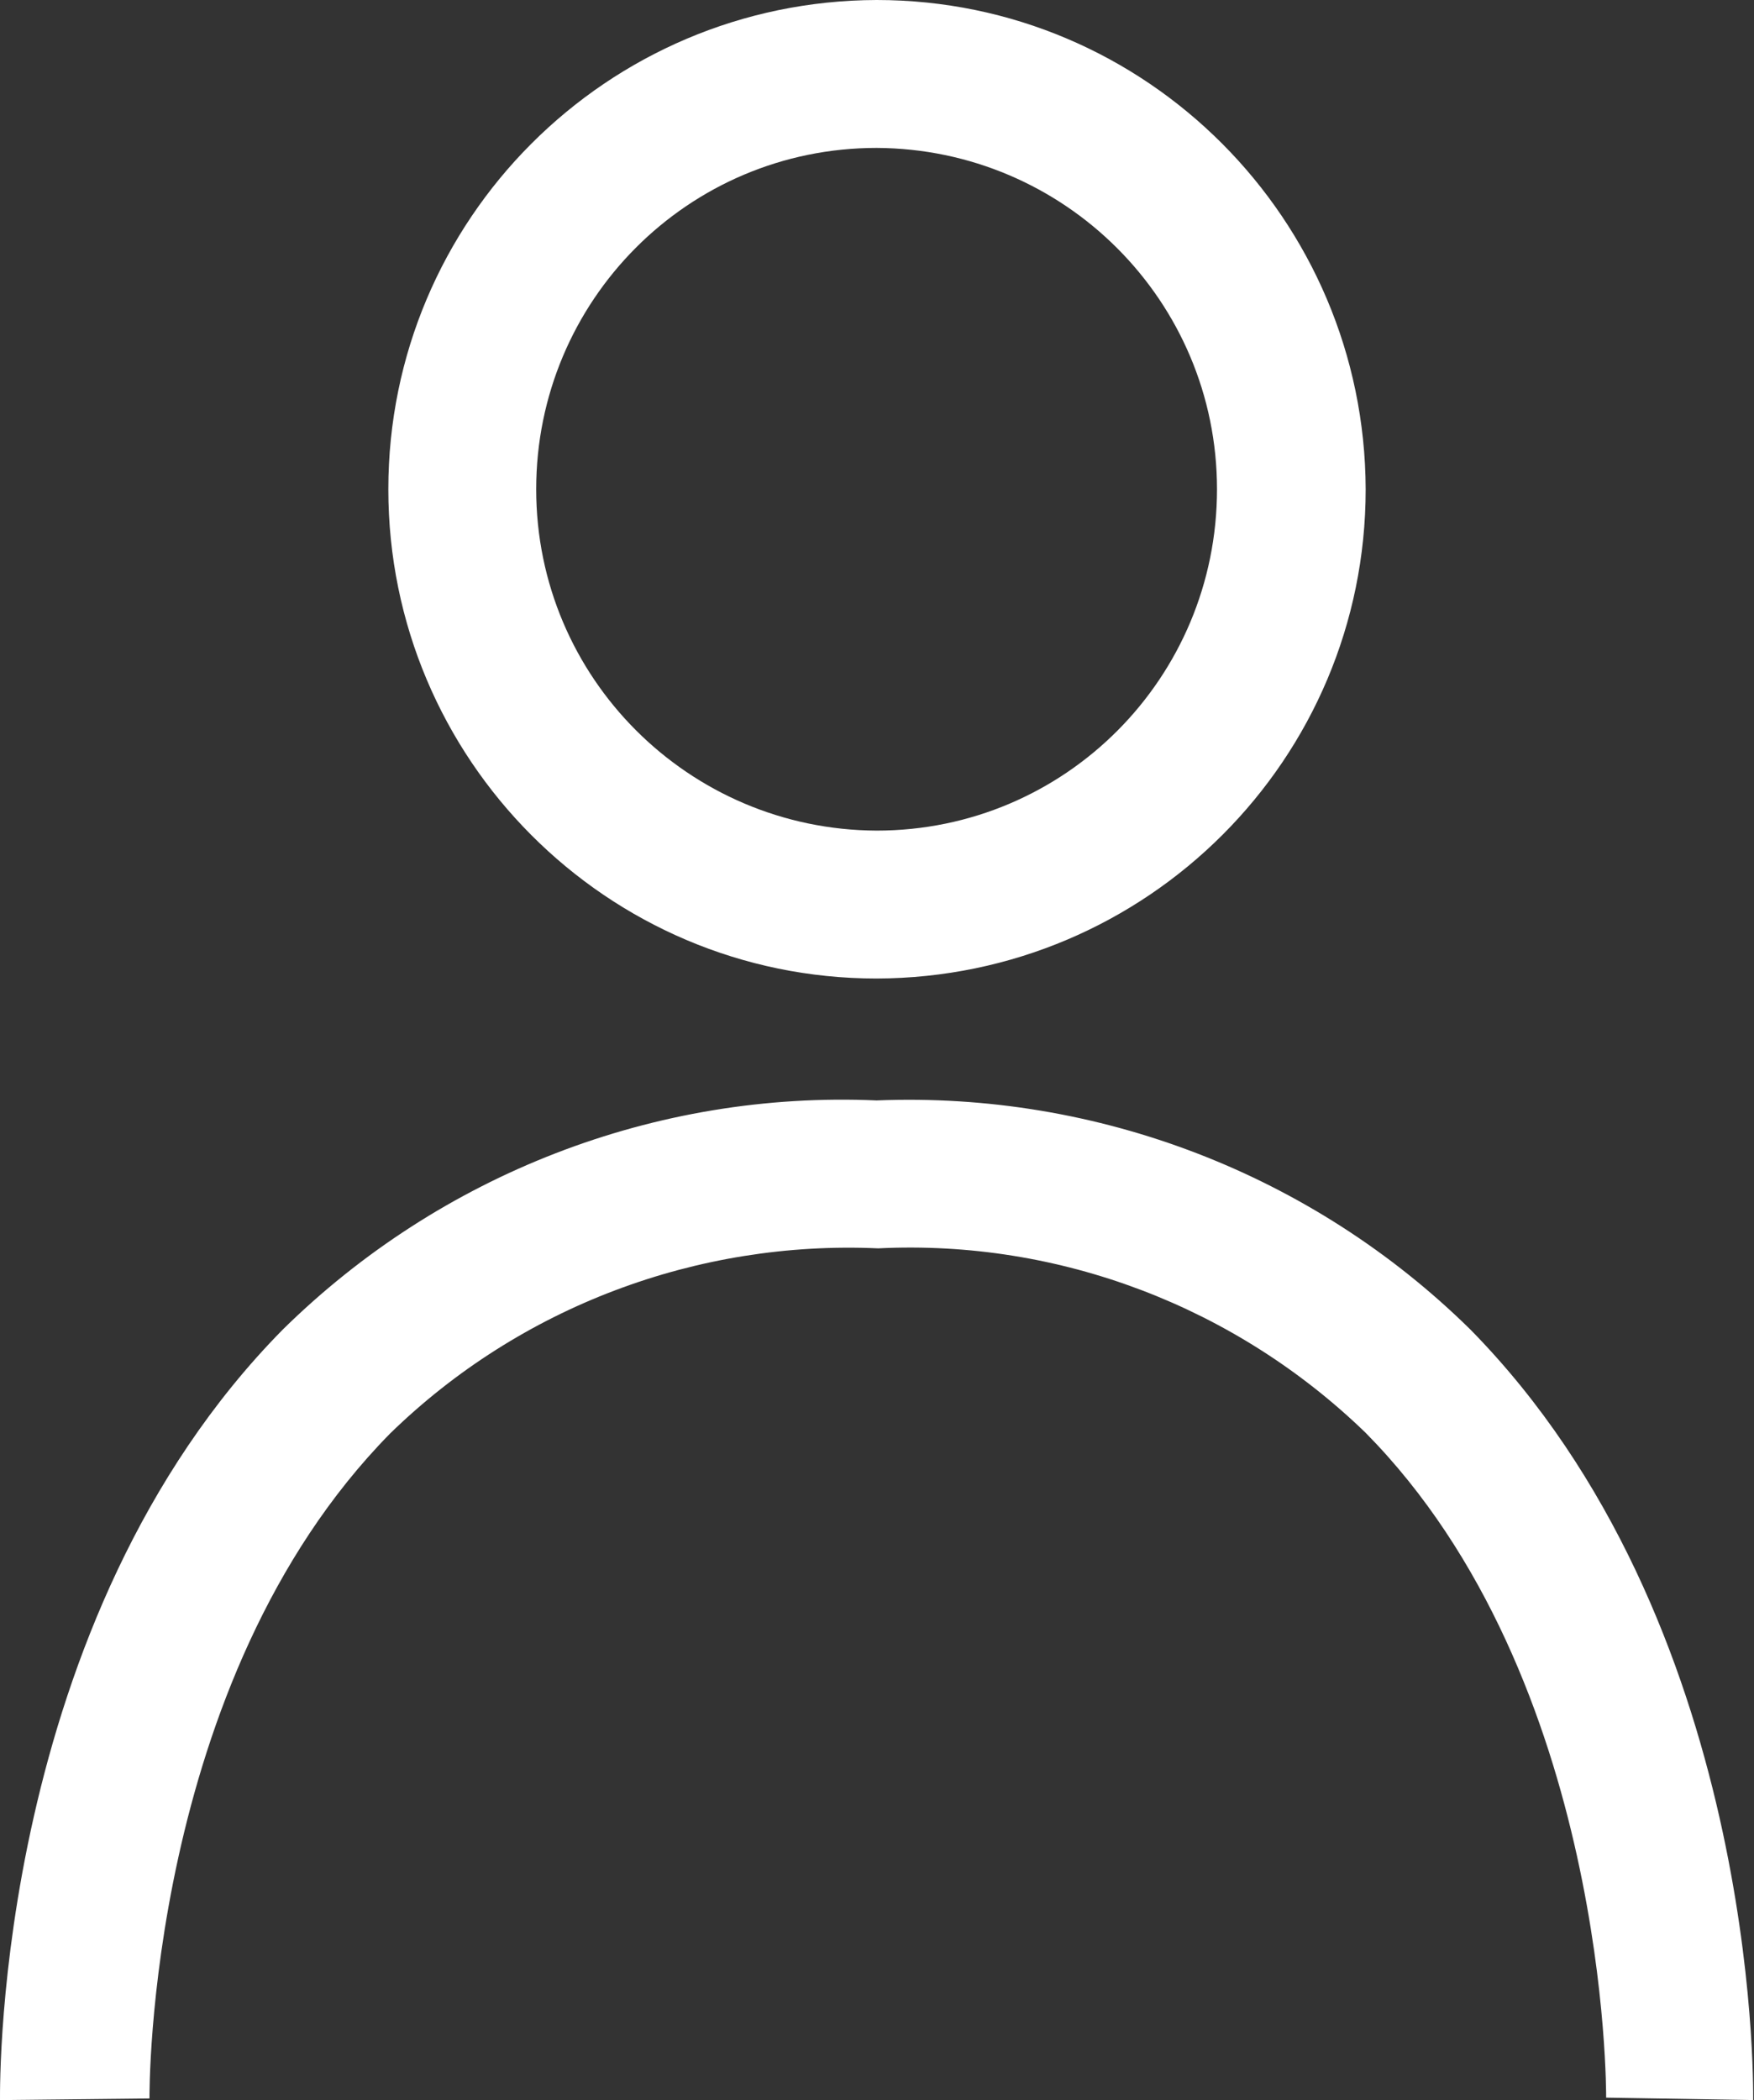
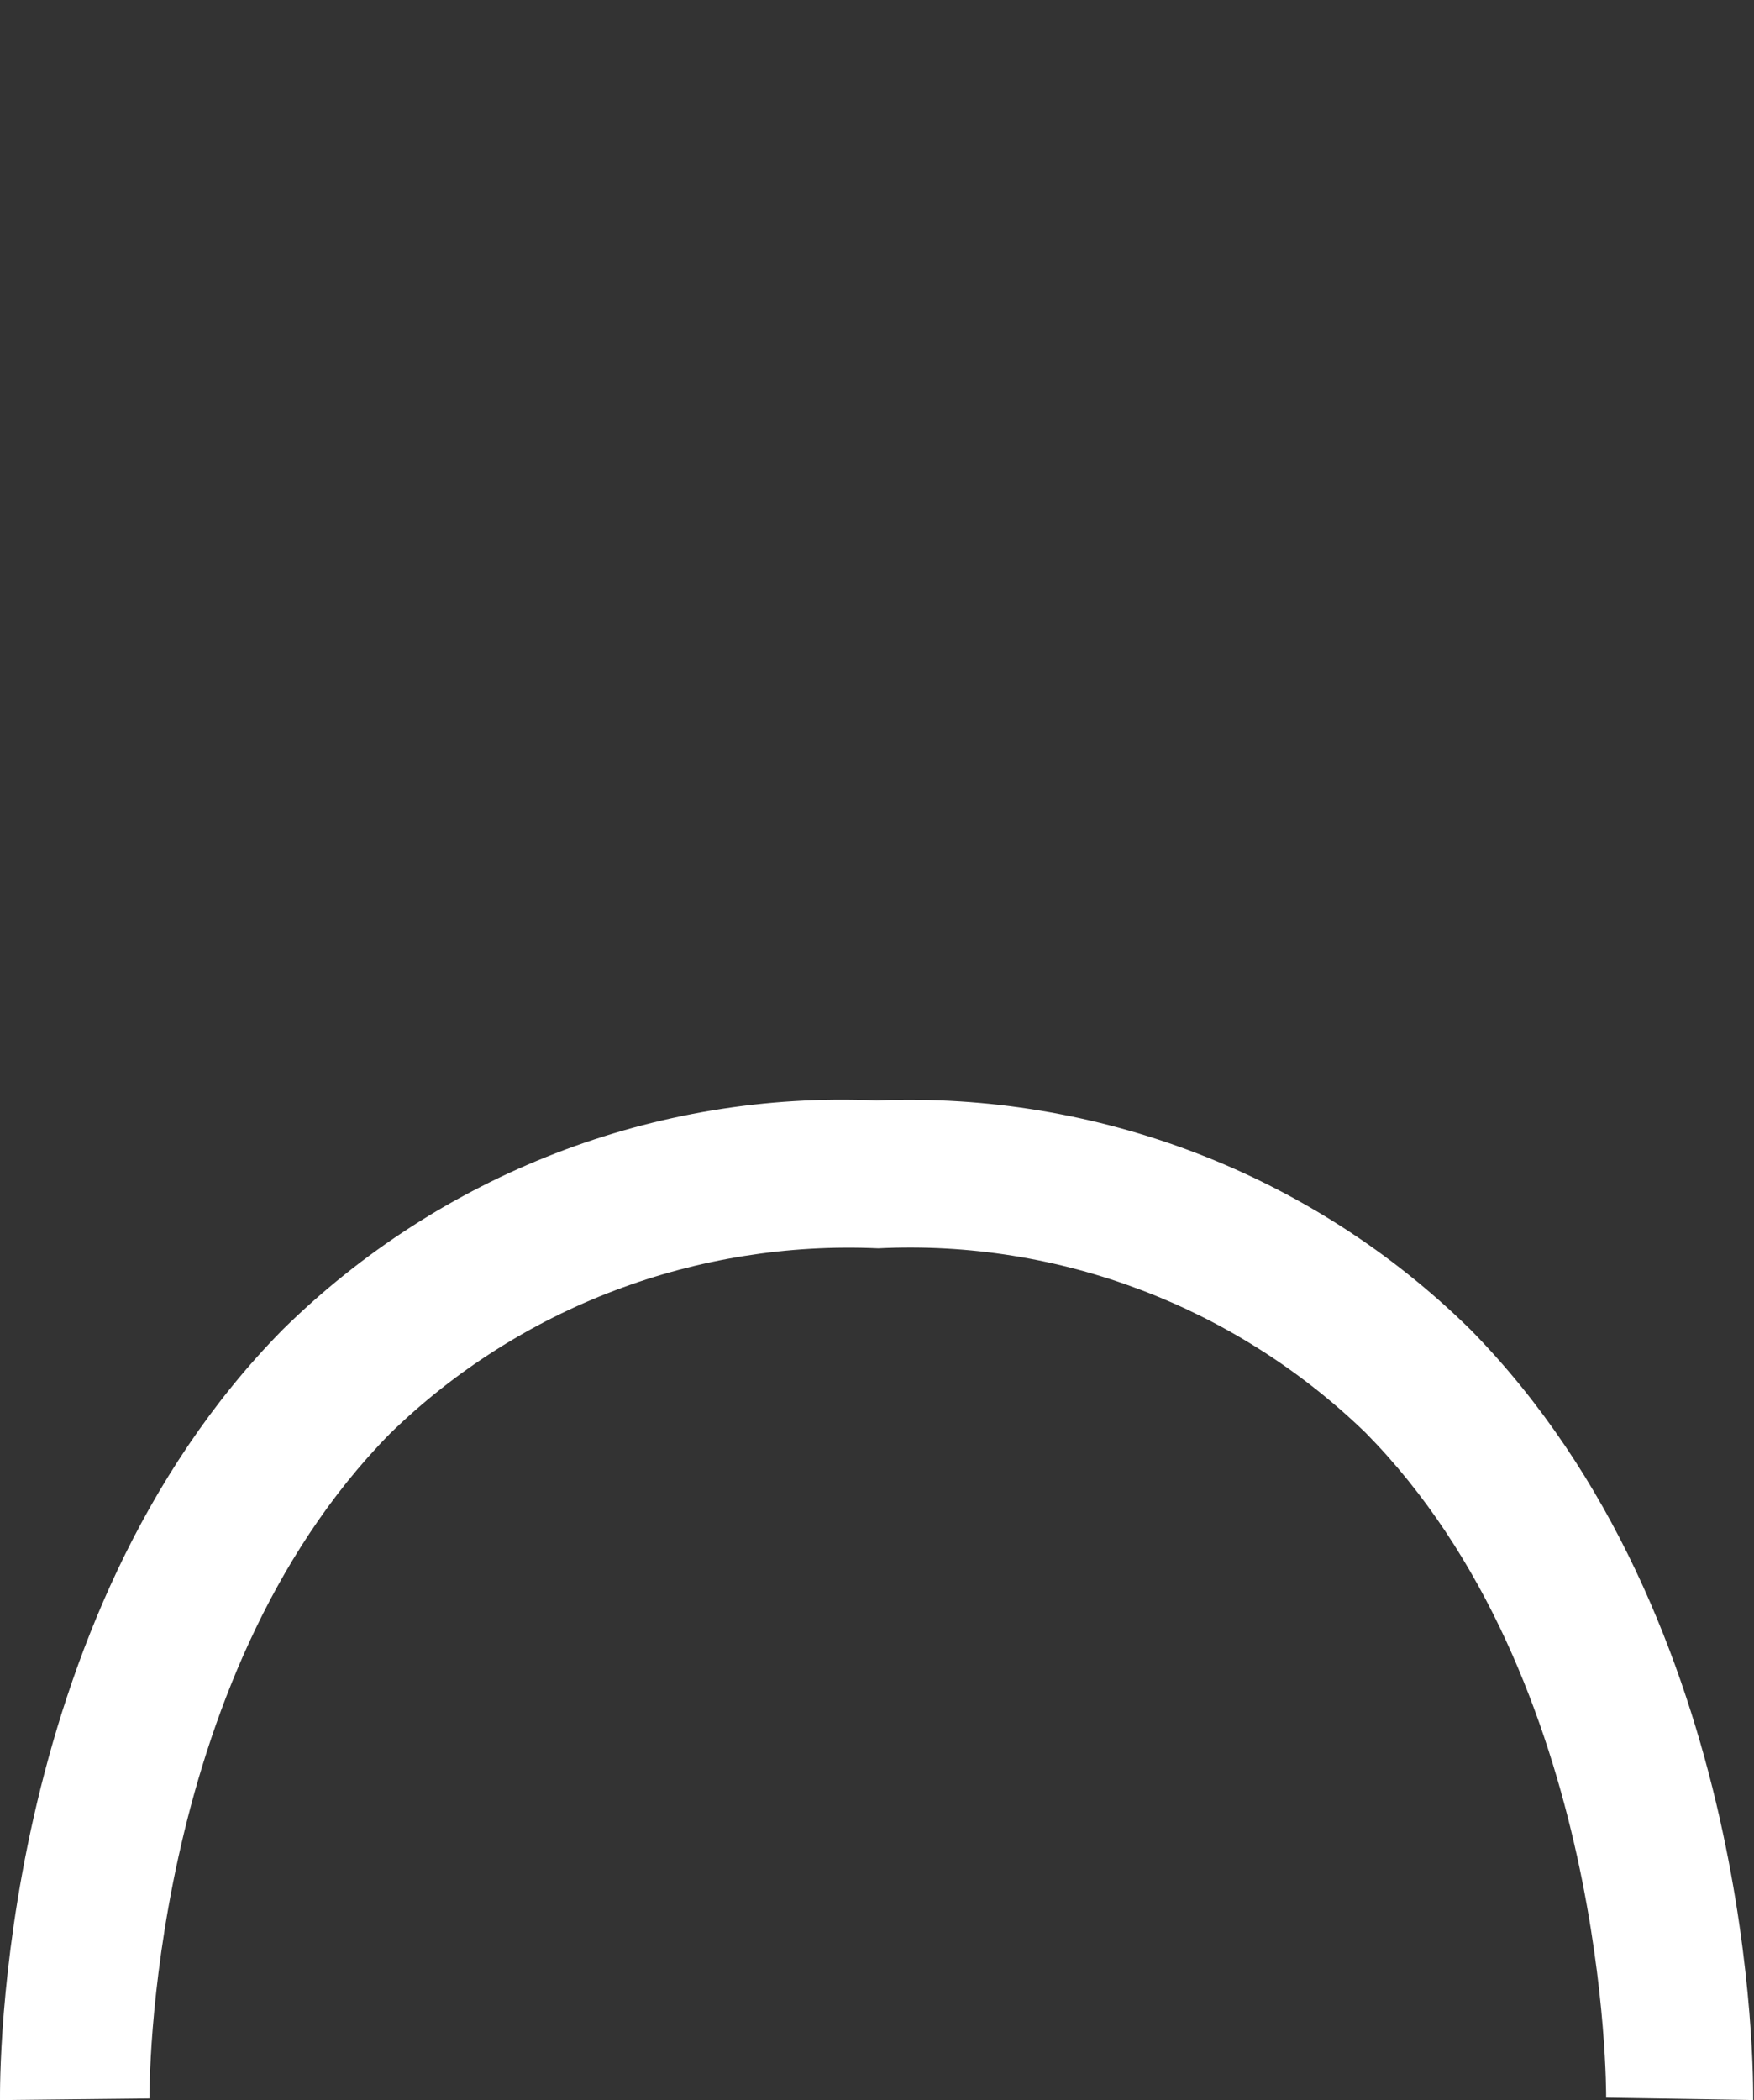
<svg xmlns="http://www.w3.org/2000/svg" id="_レイヤー_2" data-name="レイヤー 2" viewBox="0 0 21.59 25.84">
  <rect x="0" y="0" width="21.59" height="25.84" fill="#333333" stroke="none" />
  <defs>
    <style>
      .cls-1 {
        fill: #fff;
        stroke-width: 0px;
      }
    </style>
  </defs>
  <g id="_レイヤー_2-2" data-name="レイヤー 2">
    <g id="_グループ_245" data-name="グループ 245">
      <g id="_グループ_244" data-name="グループ 244">
-         <path id="_パス_28" data-name="パス 28" class="cls-1" d="M10.79,12.04c-3.32,0-6.01-2.7-6.01-6.02,0-3.32,2.69-6.01,6.01-6.02,3.32,0,6.01,2.7,6.02,6.02,0,3.32-2.69,6.01-6.02,6.02ZM10.79,1.82c-2.32,0-4.19,1.88-4.19,4.2,0,2.32,1.88,4.19,4.19,4.2,2.32,0,4.19-1.88,4.19-4.2,0-2.32-1.88-4.19-4.19-4.2Z" />
        <path id="_パス_29" data-name="パス 29" class="cls-1" d="M21.59,25.84l-1.82-.03c0-.05.03-5.15-2.96-8.18-1.6-1.55-3.77-2.38-6-2.27-2.23-.1-4.41.72-6.01,2.28-3,3.05-2.96,8.13-2.96,8.18L0,25.84C0,25.6-.05,19.94,3.48,16.36c1.94-1.91,4.59-2.94,7.31-2.82,2.72-.11,5.37.91,7.31,2.82,3.53,3.59,3.48,9.24,3.48,9.48Z" />
      </g>
    </g>
  </g>
</svg>